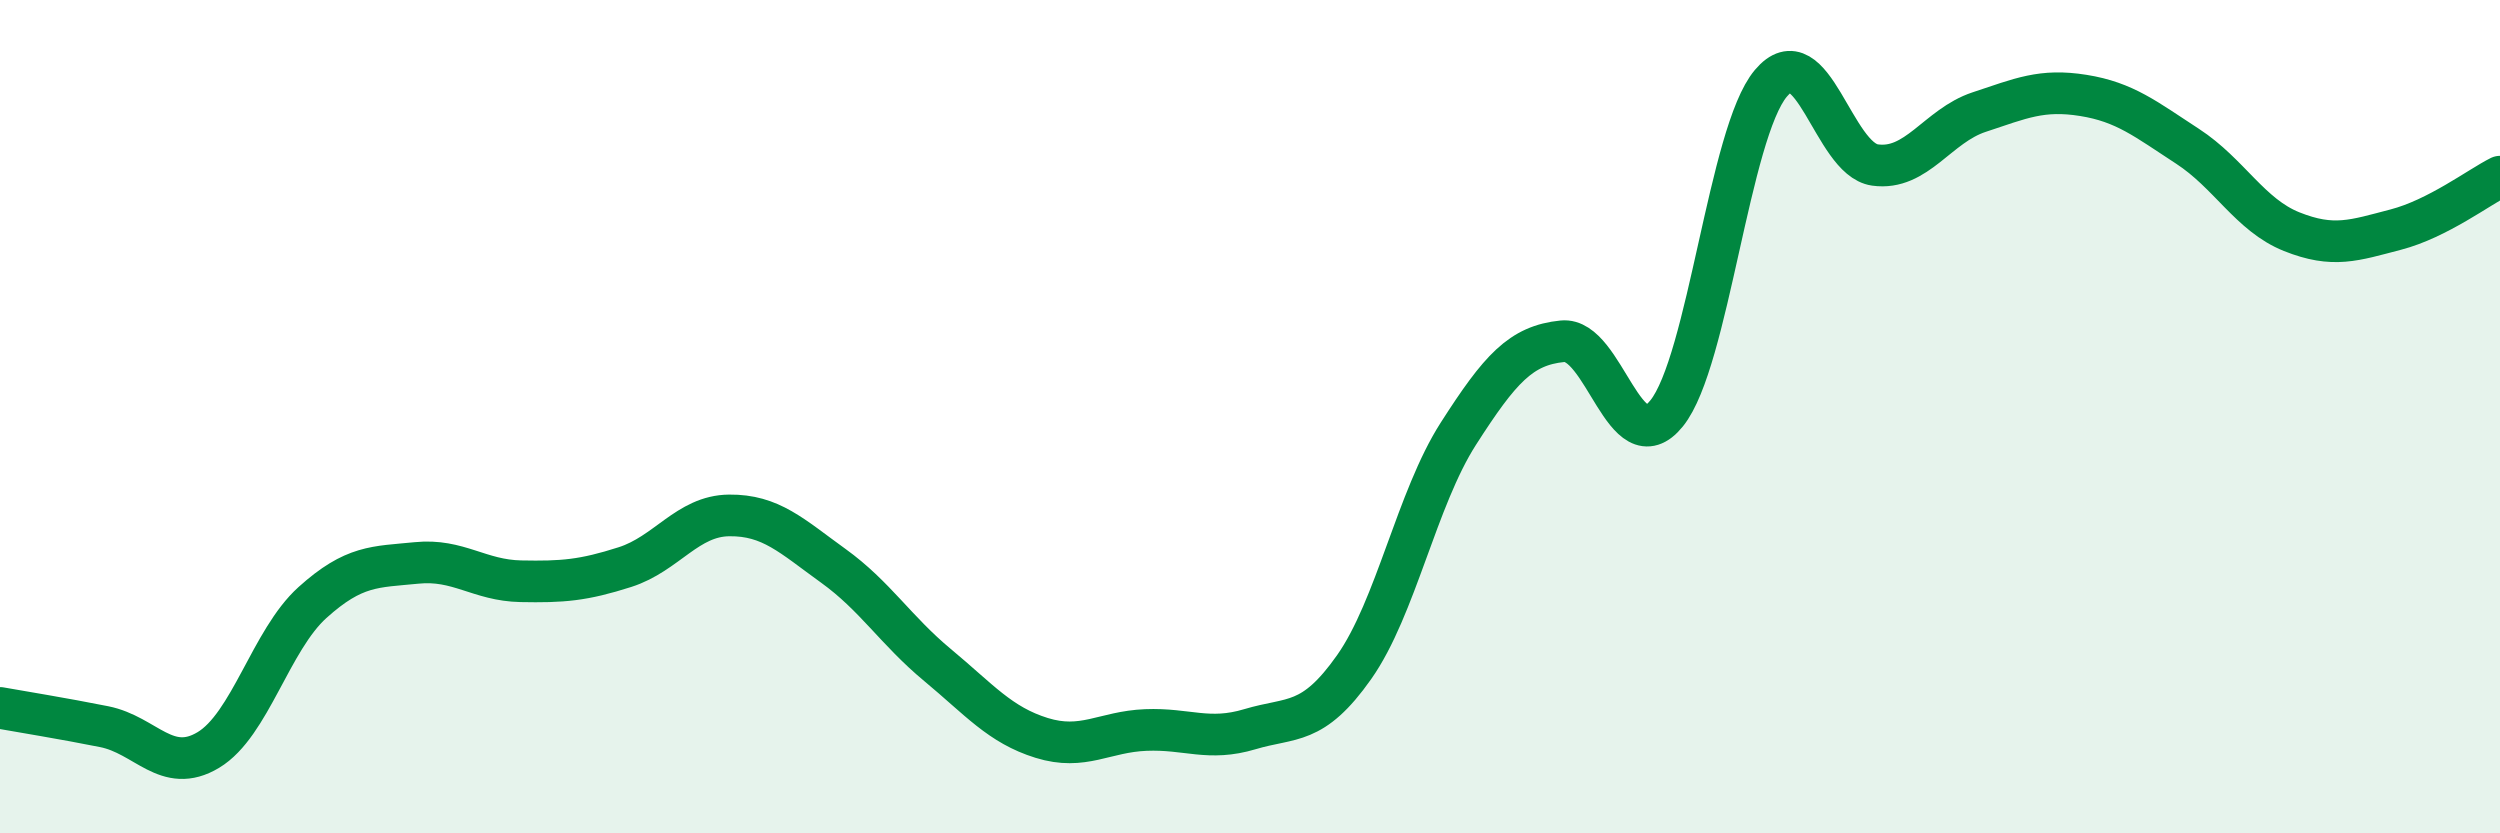
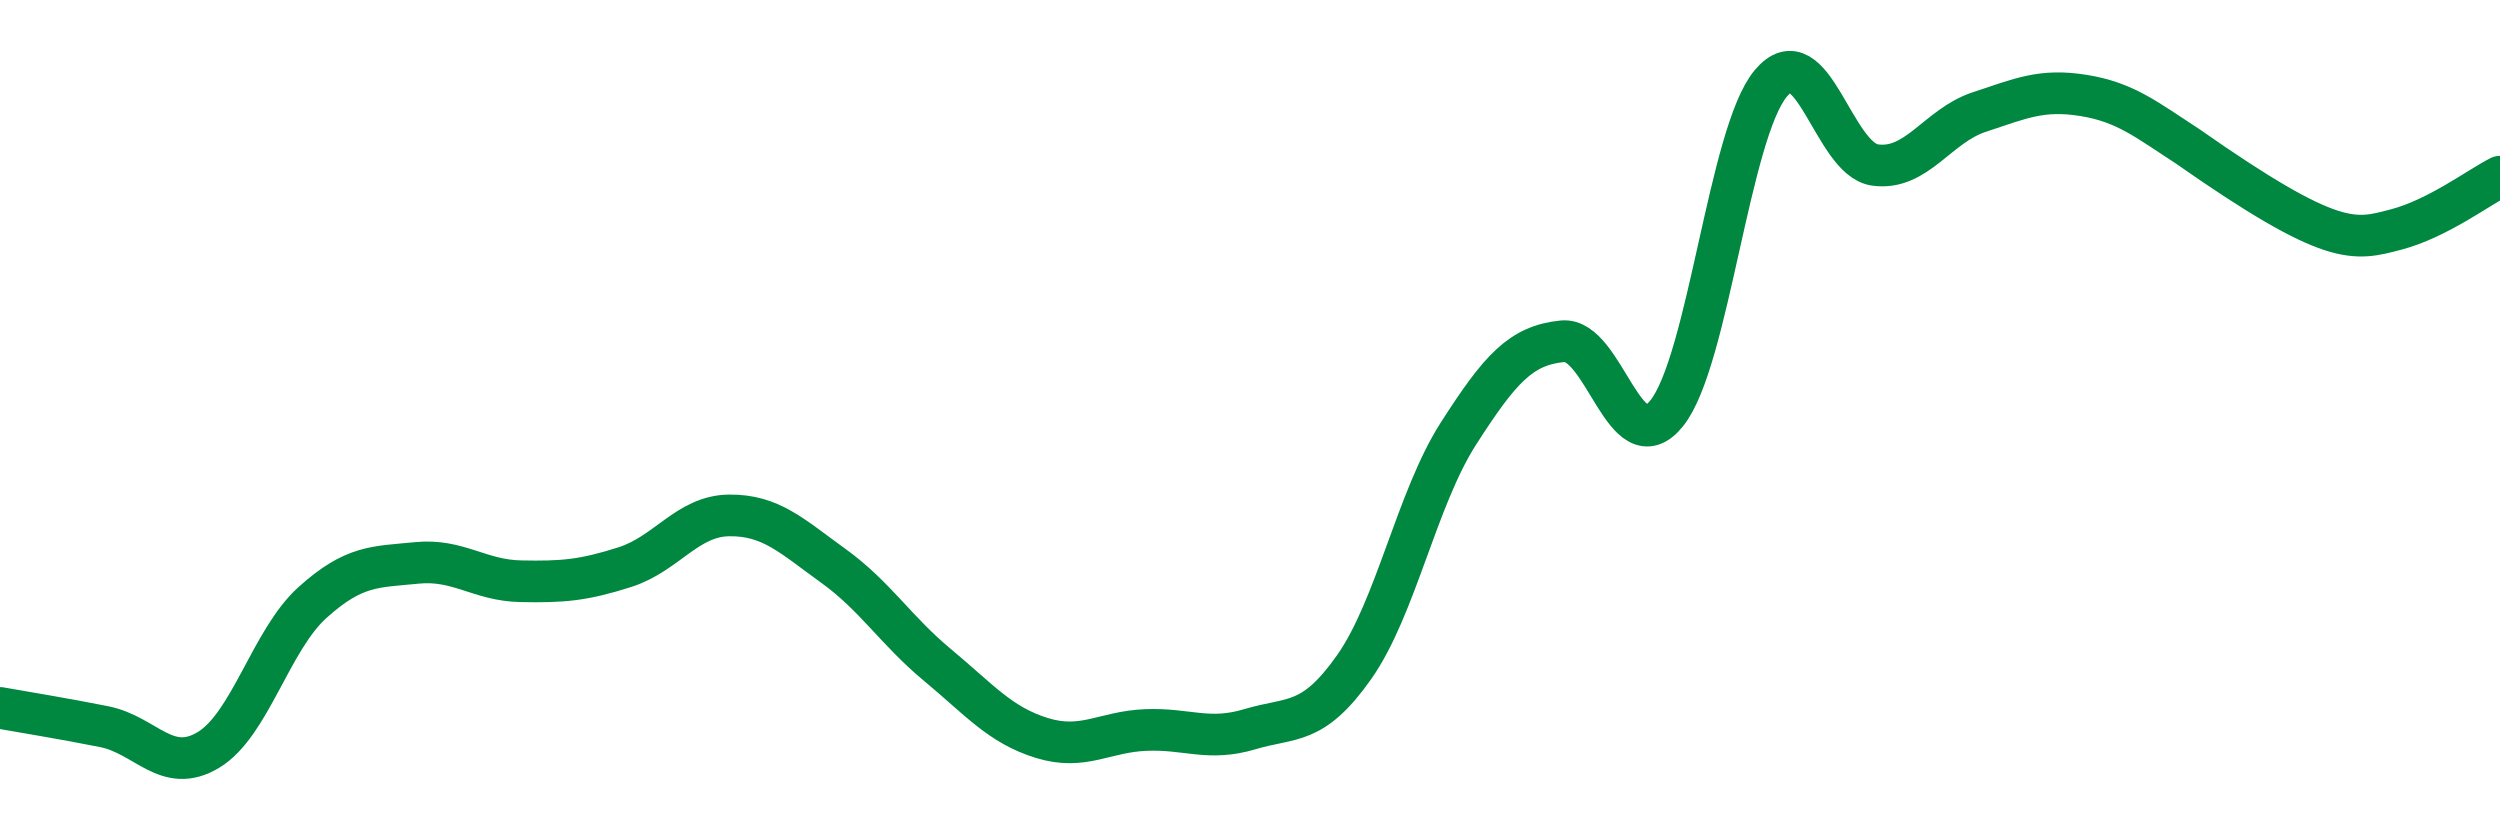
<svg xmlns="http://www.w3.org/2000/svg" width="60" height="20" viewBox="0 0 60 20">
-   <path d="M 0,16.99 C 0.5,17.08 1.5,17.24 2.5,17.44 C 3.5,17.64 4,18.6 5,18 C 6,17.4 6.5,15.36 7.5,14.46 C 8.5,13.56 9,13.61 10,13.51 C 11,13.41 11.5,13.93 12.5,13.95 C 13.5,13.97 14,13.93 15,13.61 C 16,13.29 16.5,12.38 17.5,12.37 C 18.5,12.36 19,12.86 20,13.58 C 21,14.3 21.5,15.13 22.5,15.96 C 23.5,16.79 24,17.4 25,17.71 C 26,18.02 26.5,17.56 27.5,17.52 C 28.5,17.48 29,17.8 30,17.5 C 31,17.2 31.5,17.43 32.5,16.01 C 33.5,14.59 34,11.97 35,10.41 C 36,8.85 36.5,8.29 37.5,8.19 C 38.5,8.09 39,11.16 40,9.92 C 41,8.68 41.5,3.19 42.5,2 C 43.5,0.81 44,3.82 45,3.96 C 46,4.1 46.5,3.02 47.5,2.69 C 48.5,2.36 49,2.13 50,2.29 C 51,2.45 51.5,2.86 52.5,3.51 C 53.5,4.16 54,5.16 55,5.56 C 56,5.96 56.5,5.77 57.5,5.51 C 58.5,5.25 59.5,4.49 60,4.24L60 20L0 20Z" fill="#008740" opacity="0.1" stroke-linecap="round" stroke-linejoin="round" />
-   <path d="M 0,16.99 C 0.5,17.08 1.5,17.24 2.5,17.44 C 3.5,17.64 4,18.6 5,18 C 6,17.4 6.5,15.36 7.5,14.46 C 8.5,13.56 9,13.61 10,13.51 C 11,13.41 11.5,13.93 12.5,13.95 C 13.5,13.97 14,13.93 15,13.61 C 16,13.29 16.5,12.38 17.5,12.37 C 18.5,12.36 19,12.86 20,13.58 C 21,14.3 21.5,15.13 22.5,15.96 C 23.5,16.79 24,17.4 25,17.71 C 26,18.02 26.5,17.56 27.5,17.52 C 28.5,17.48 29,17.8 30,17.5 C 31,17.2 31.5,17.43 32.5,16.01 C 33.5,14.59 34,11.97 35,10.41 C 36,8.85 36.5,8.29 37.5,8.19 C 38.5,8.09 39,11.16 40,9.92 C 41,8.68 41.5,3.19 42.5,2 C 43.5,0.81 44,3.82 45,3.96 C 46,4.1 46.5,3.02 47.5,2.69 C 48.5,2.36 49,2.13 50,2.29 C 51,2.45 51.5,2.86 52.5,3.51 C 53.5,4.16 54,5.16 55,5.56 C 56,5.96 56.5,5.77 57.5,5.51 C 58.5,5.25 59.5,4.49 60,4.24" stroke="#008740" stroke-width="1" fill="none" stroke-linecap="round" stroke-linejoin="round" />
+   <path d="M 0,16.99 C 0.5,17.08 1.5,17.24 2.5,17.44 C 3.5,17.64 4,18.6 5,18 C 6,17.4 6.5,15.36 7.5,14.46 C 8.5,13.56 9,13.61 10,13.51 C 11,13.41 11.5,13.93 12.5,13.95 C 13.5,13.97 14,13.93 15,13.61 C 16,13.29 16.5,12.38 17.5,12.37 C 18.5,12.36 19,12.86 20,13.58 C 21,14.3 21.5,15.13 22.5,15.96 C 23.5,16.79 24,17.4 25,17.71 C 26,18.02 26.5,17.56 27.5,17.52 C 28.5,17.48 29,17.8 30,17.5 C 31,17.2 31.5,17.43 32.5,16.01 C 33.5,14.59 34,11.97 35,10.41 C 36,8.85 36.5,8.29 37.5,8.19 C 38.5,8.09 39,11.16 40,9.92 C 41,8.68 41.5,3.19 42.5,2 C 43.5,0.81 44,3.82 45,3.96 C 46,4.1 46.5,3.02 47.5,2.69 C 48.5,2.36 49,2.13 50,2.29 C 51,2.45 51.5,2.86 52.5,3.51 C 56,5.96 56.5,5.77 57.5,5.51 C 58.5,5.25 59.5,4.49 60,4.24" stroke="#008740" stroke-width="1" fill="none" stroke-linecap="round" stroke-linejoin="round" />
</svg>